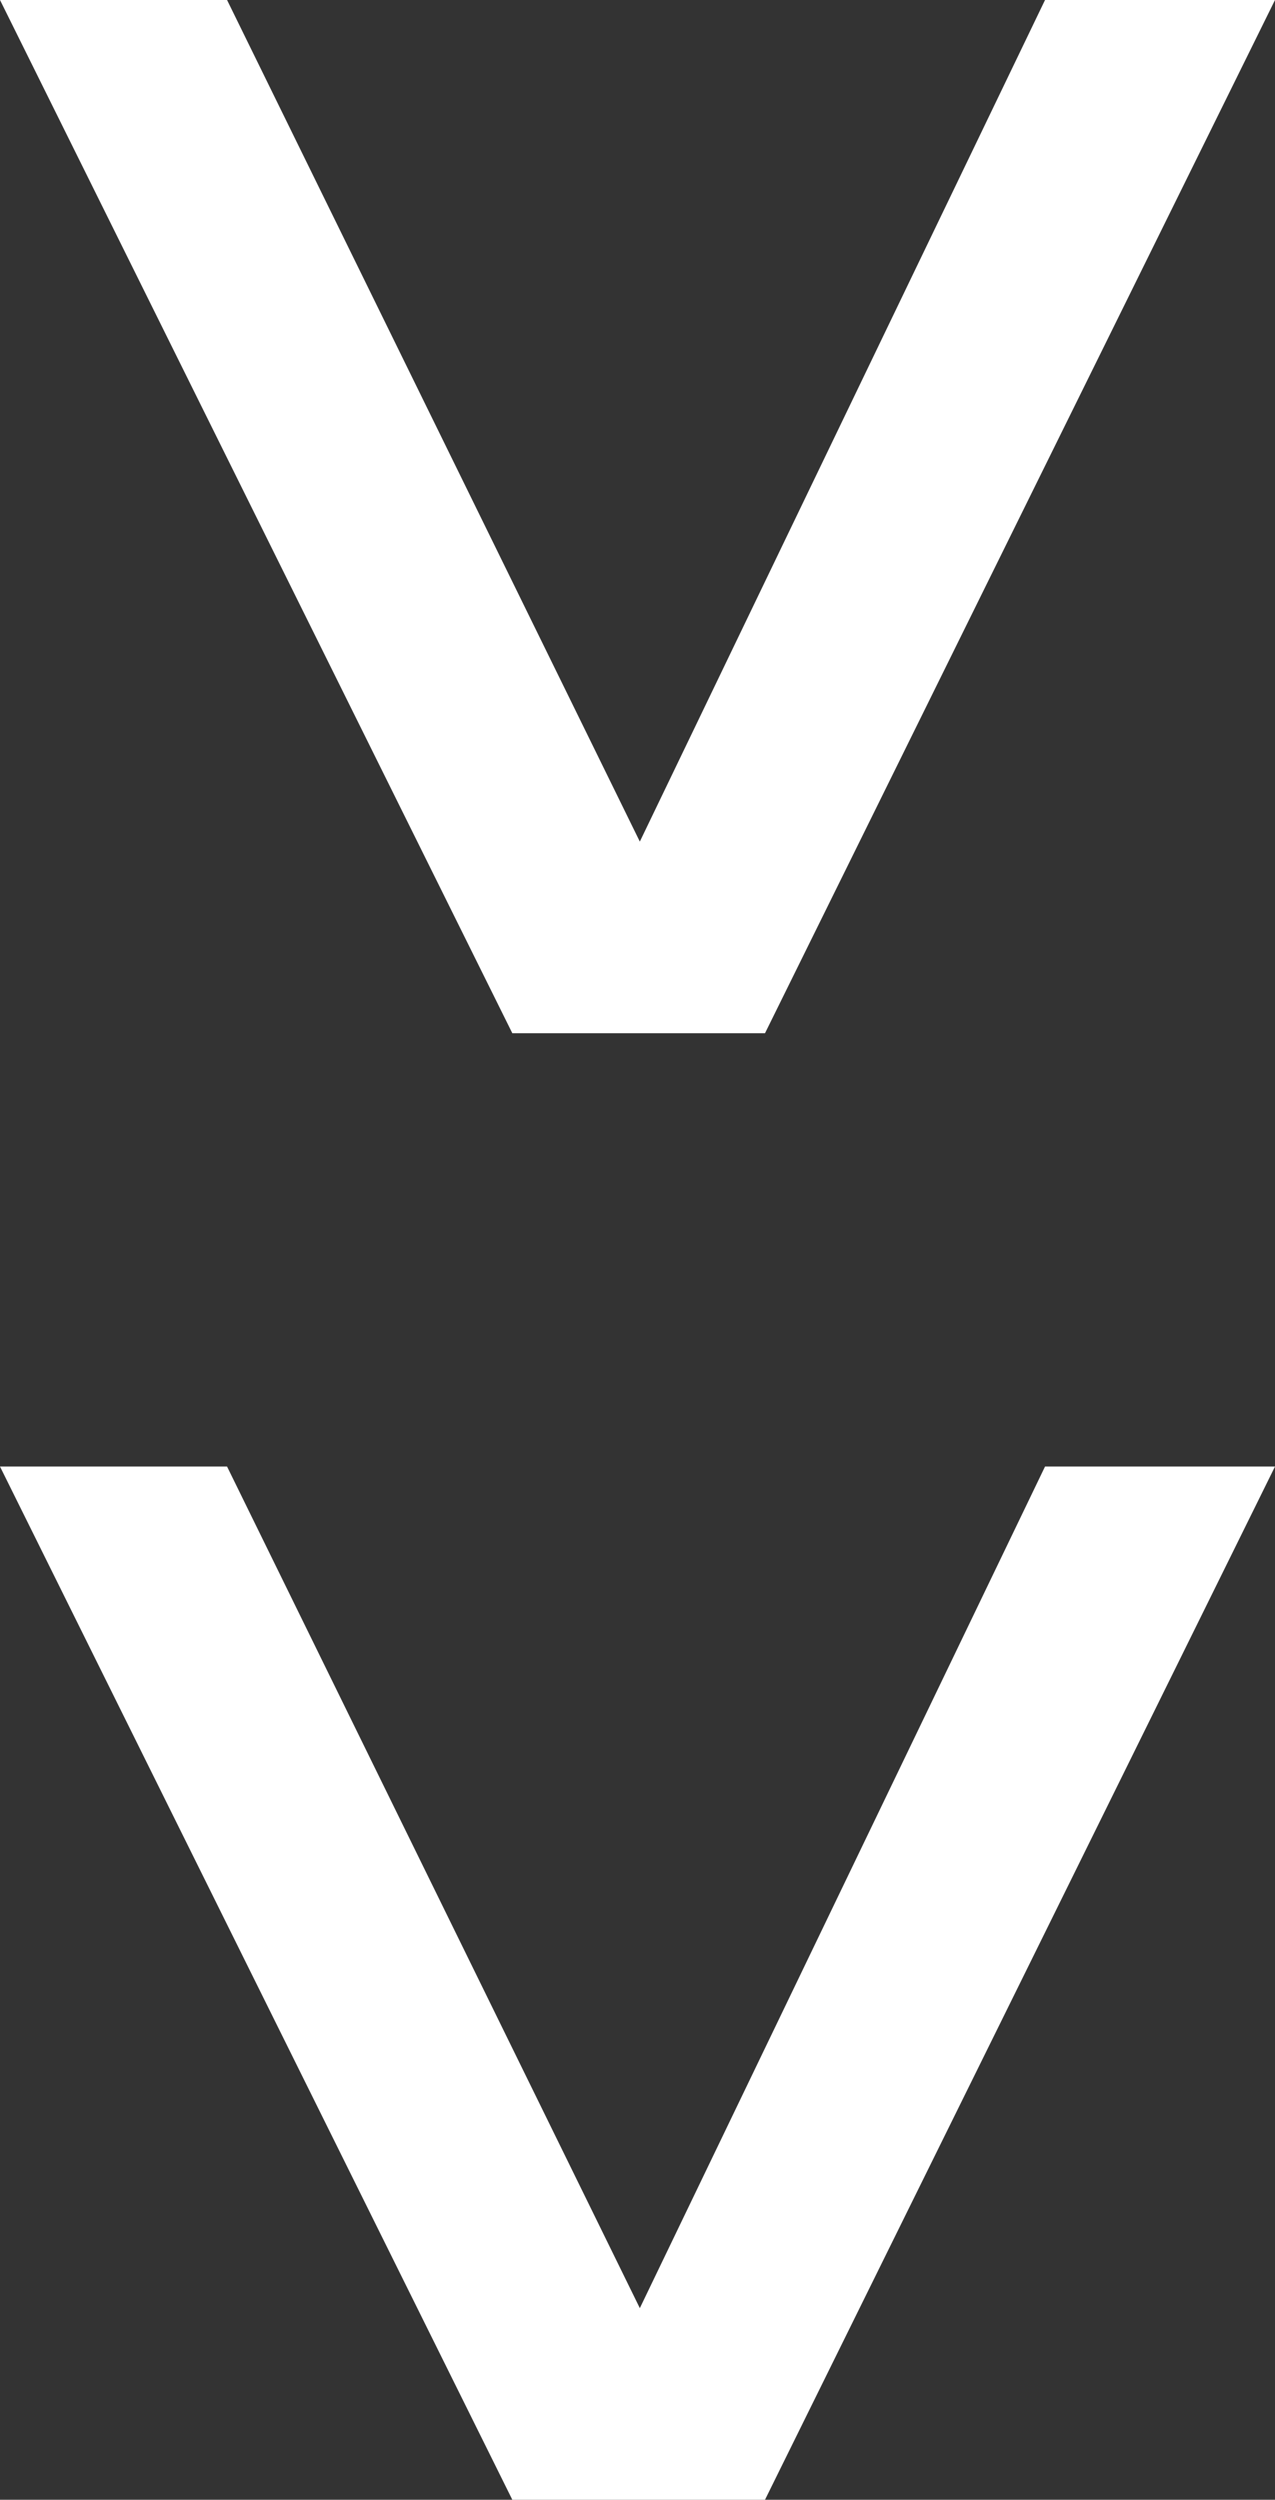
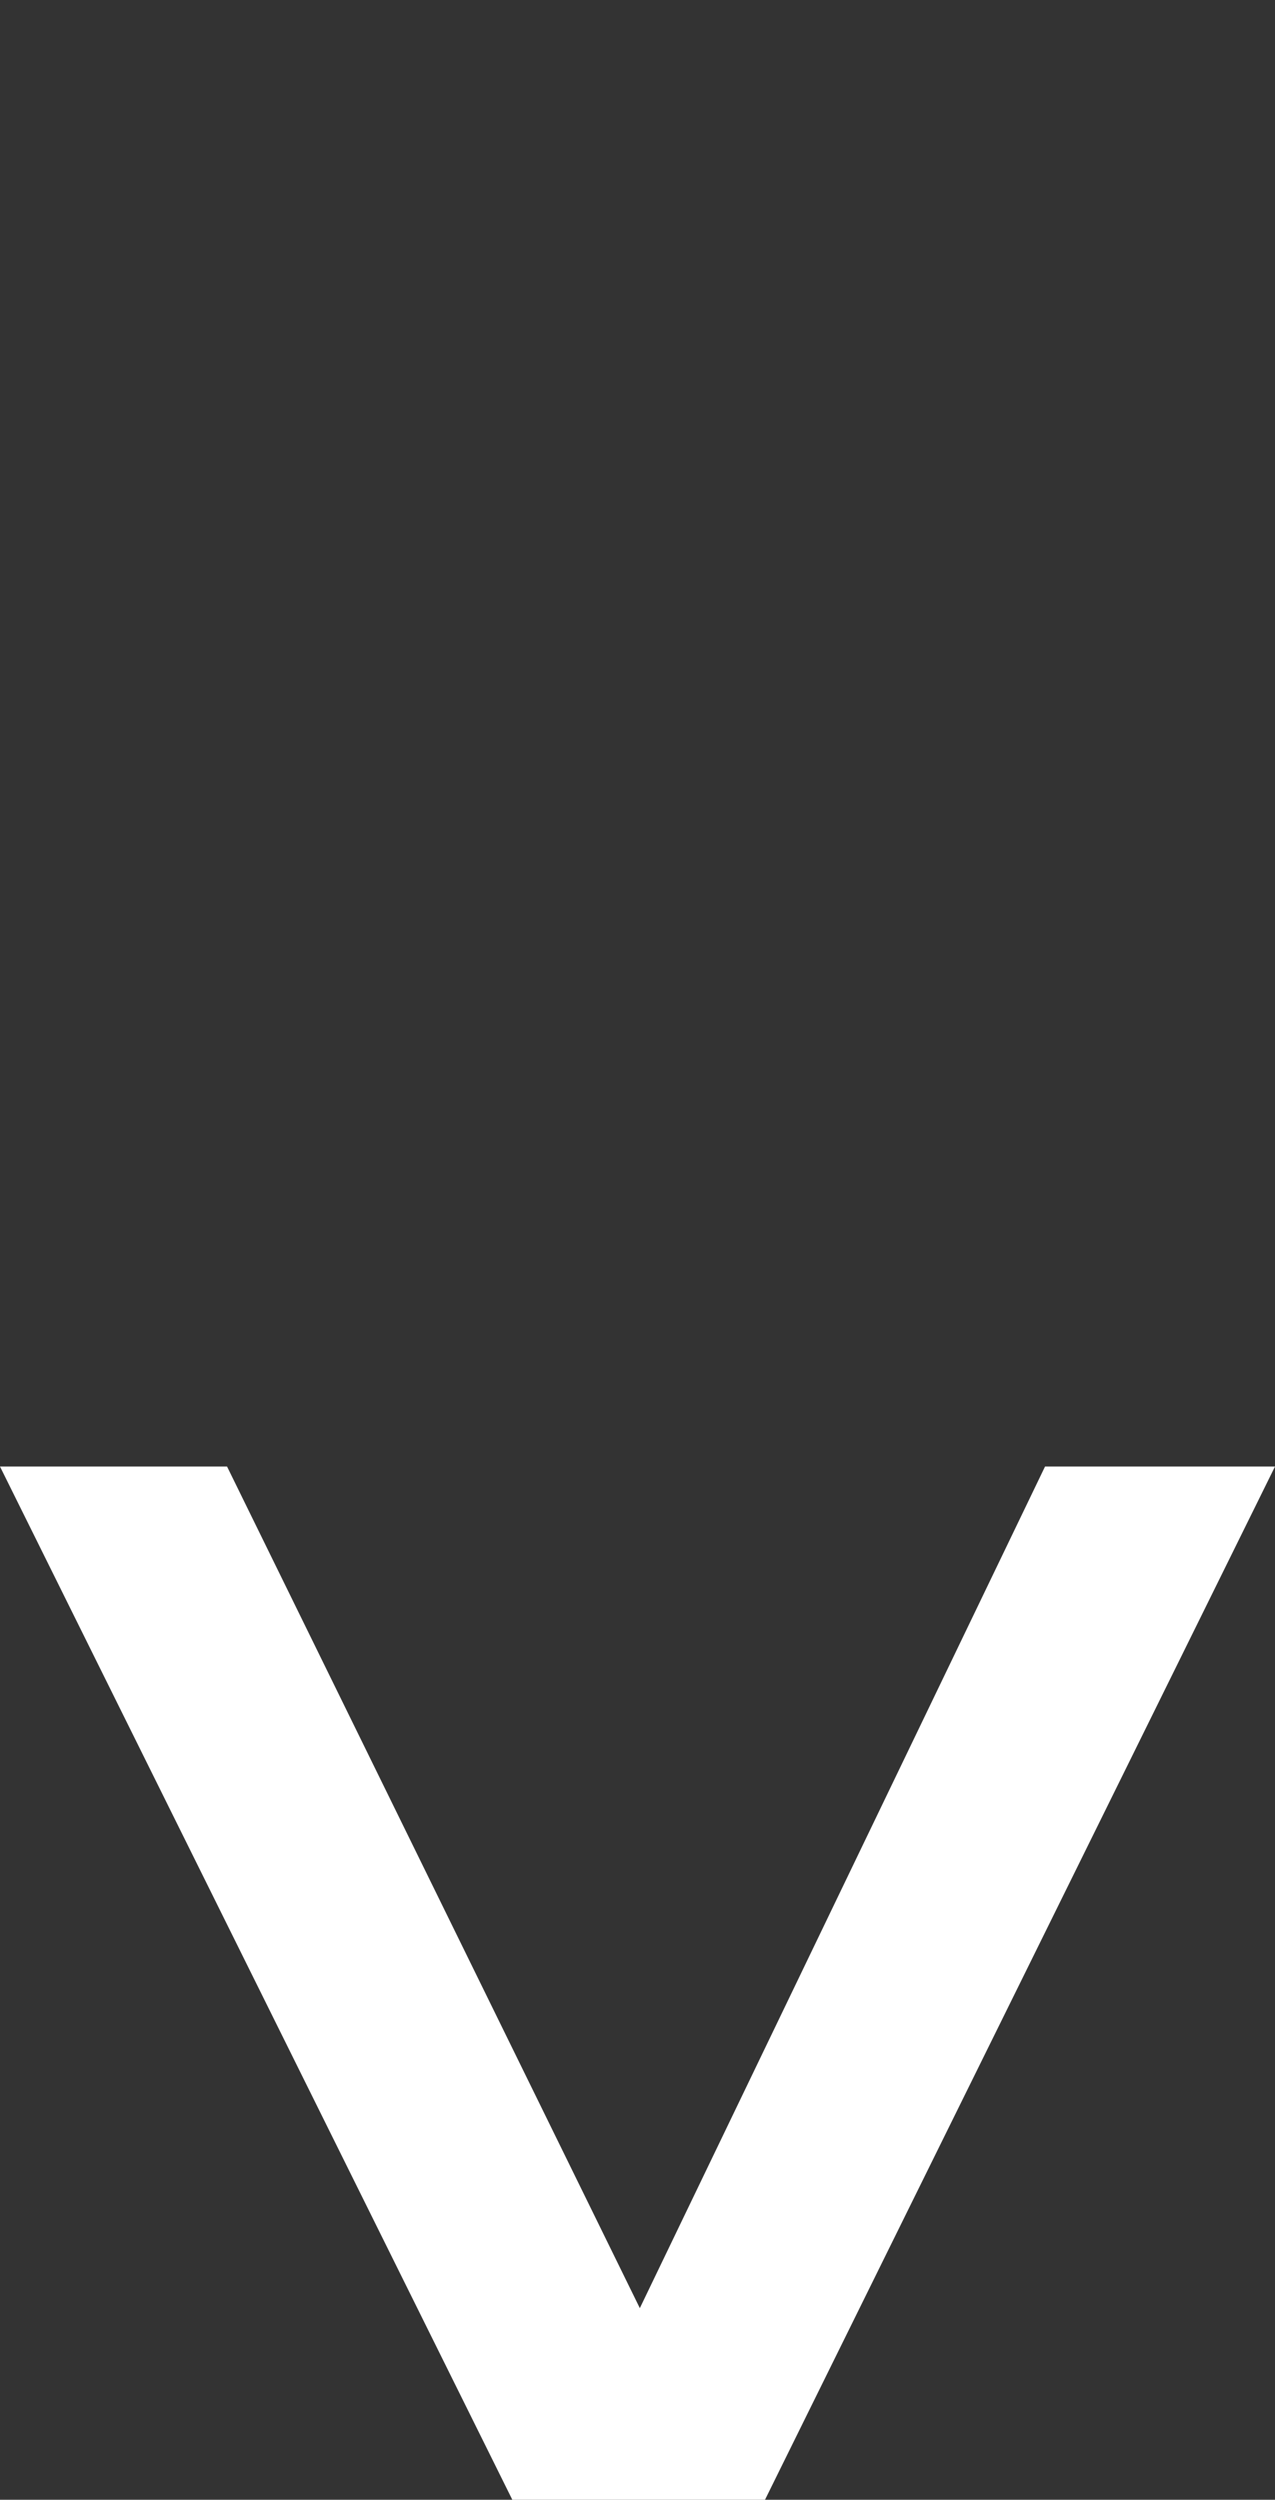
<svg xmlns="http://www.w3.org/2000/svg" id="Capa_2" data-name="Capa 2" viewBox="0 0 21.9 42.92">
  <rect x="0" y="0" width="21.9" height="42.92" fill="#333333" stroke="none" />
  <defs>
    <style>      .cls-1 {        fill: #fff;        stroke-width: 0px;      }    </style>
  </defs>
  <g id="Capa_1-2" data-name="Capa 1">
    <g>
-       <polygon class="cls-1" points="3.9 0 10.99 14.45 17.95 0 21.9 0 13.14 17.74 8.8 17.74 0 0 3.9 0" />
      <polygon class="cls-1" points="3.9 25.18 10.99 39.63 17.95 25.18 21.9 25.18 13.14 42.92 8.8 42.92 0 25.18 3.9 25.18" />
    </g>
  </g>
</svg>